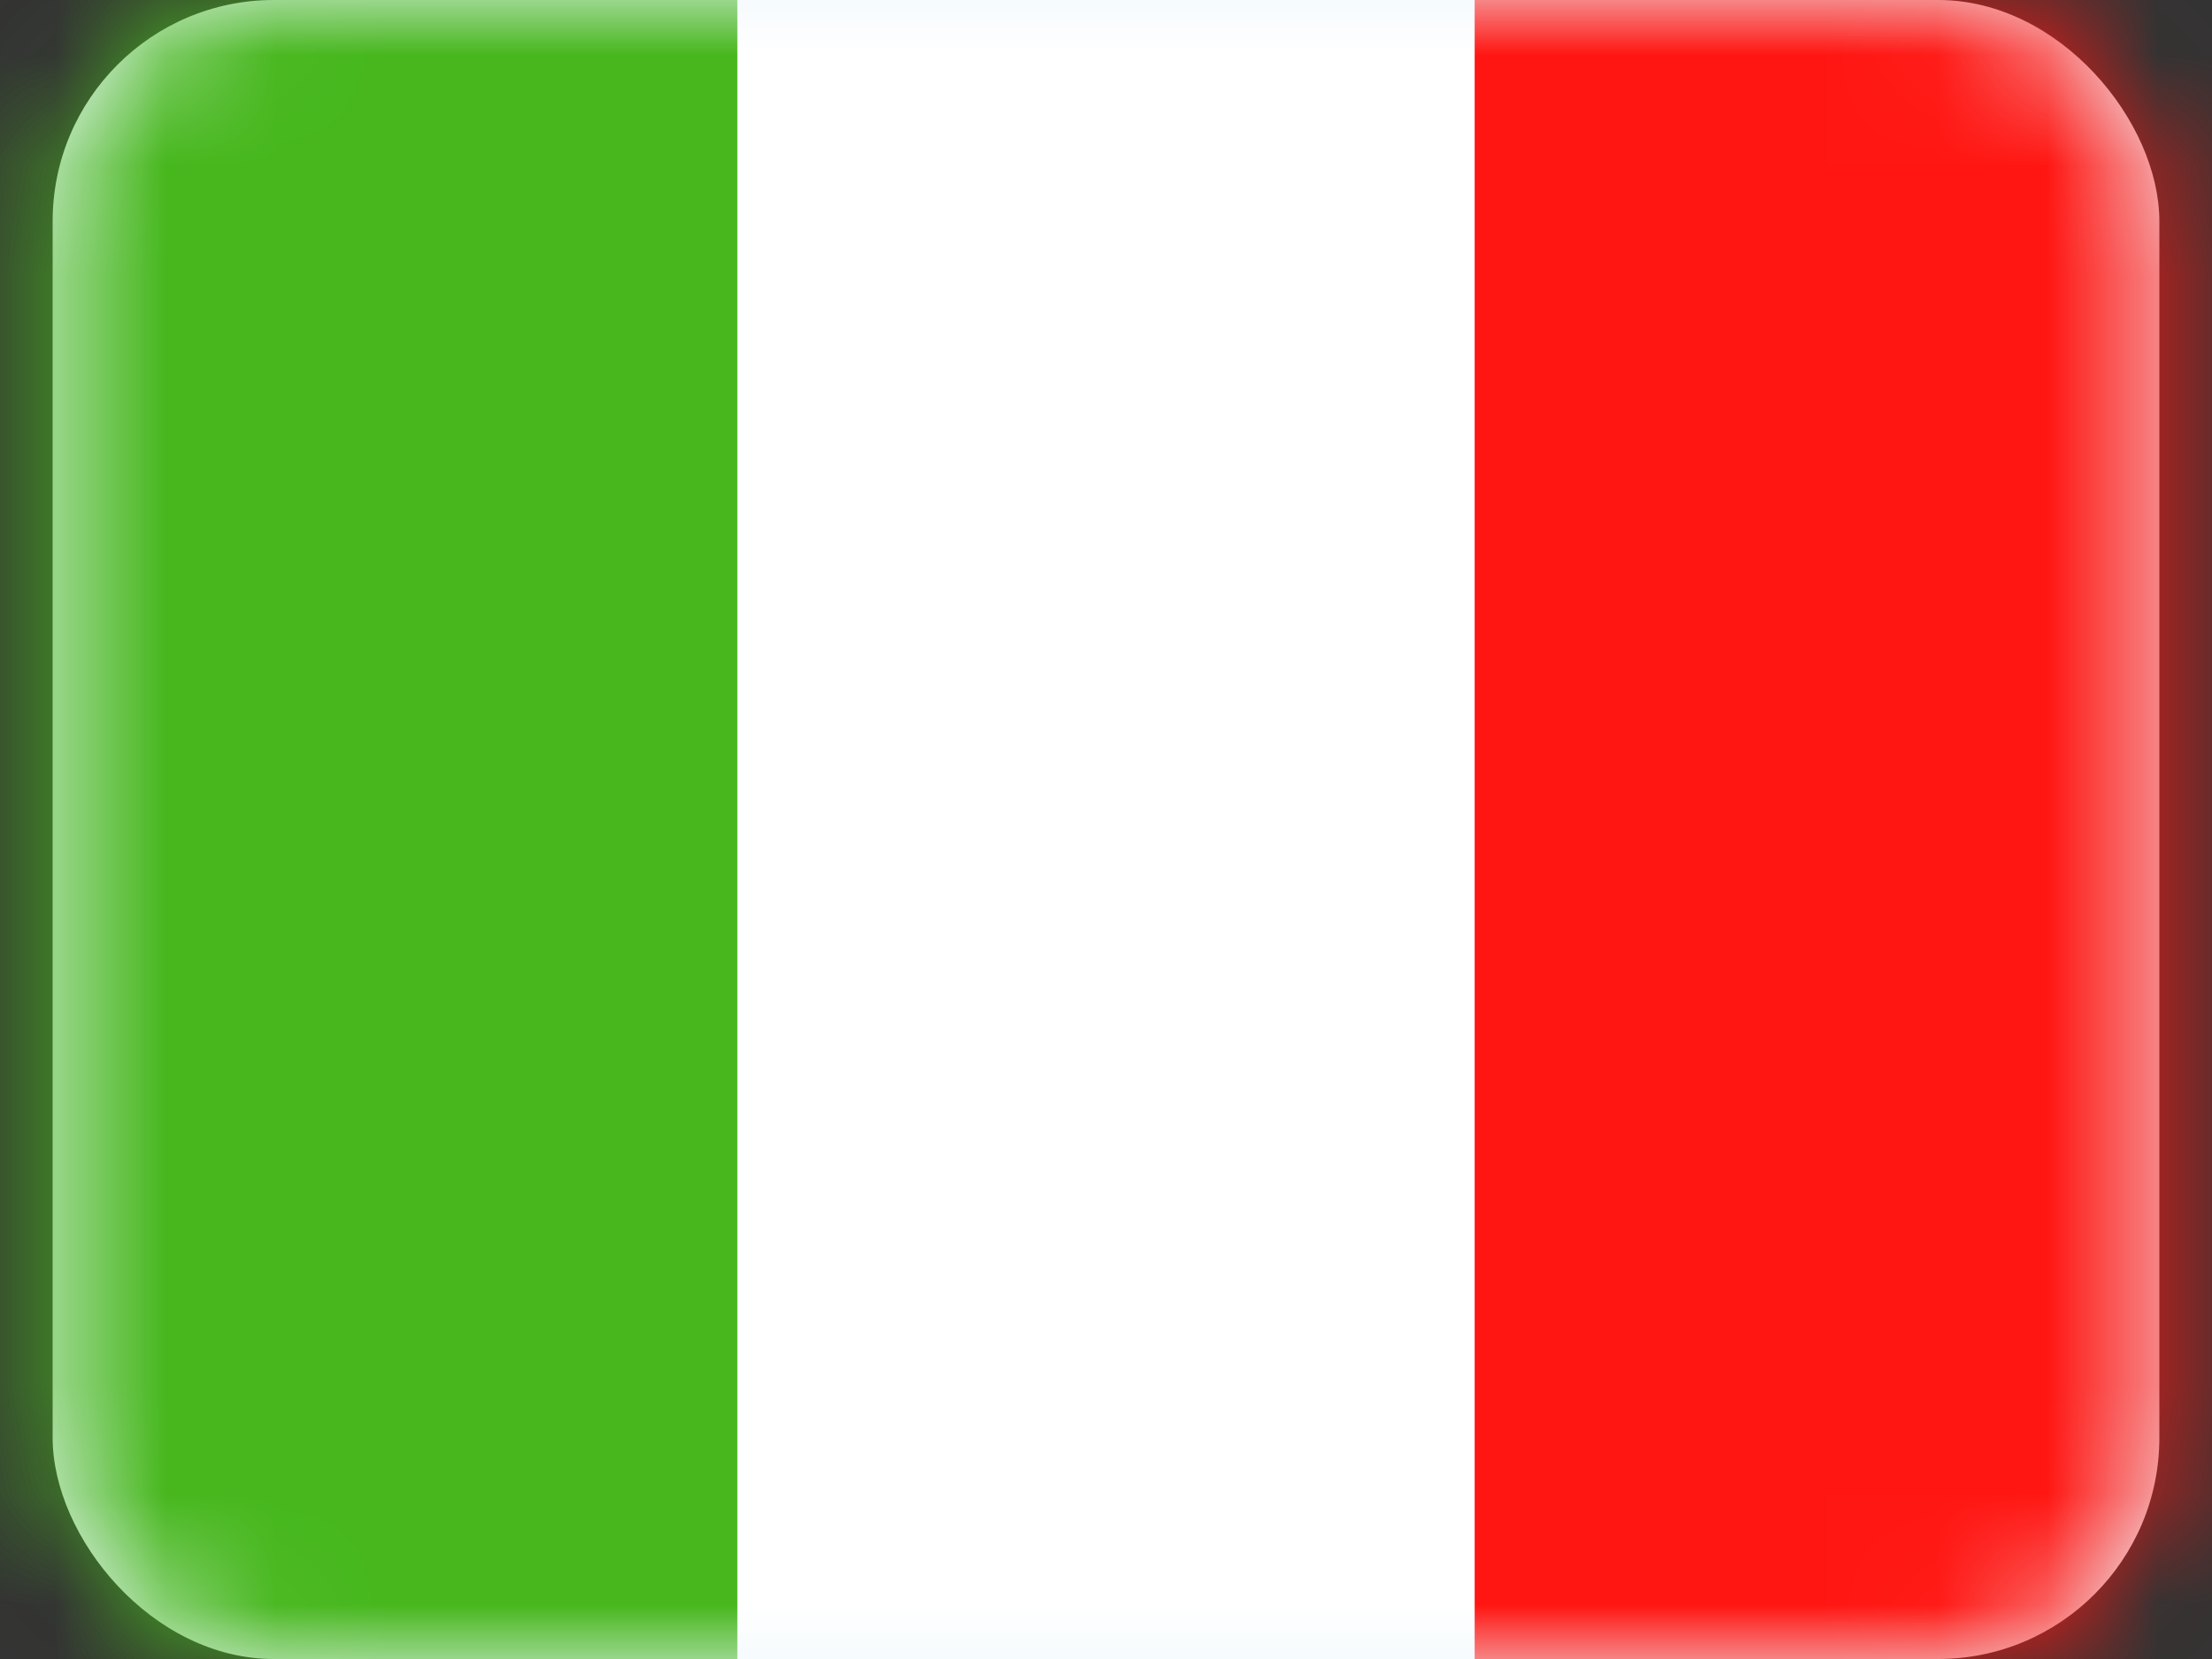
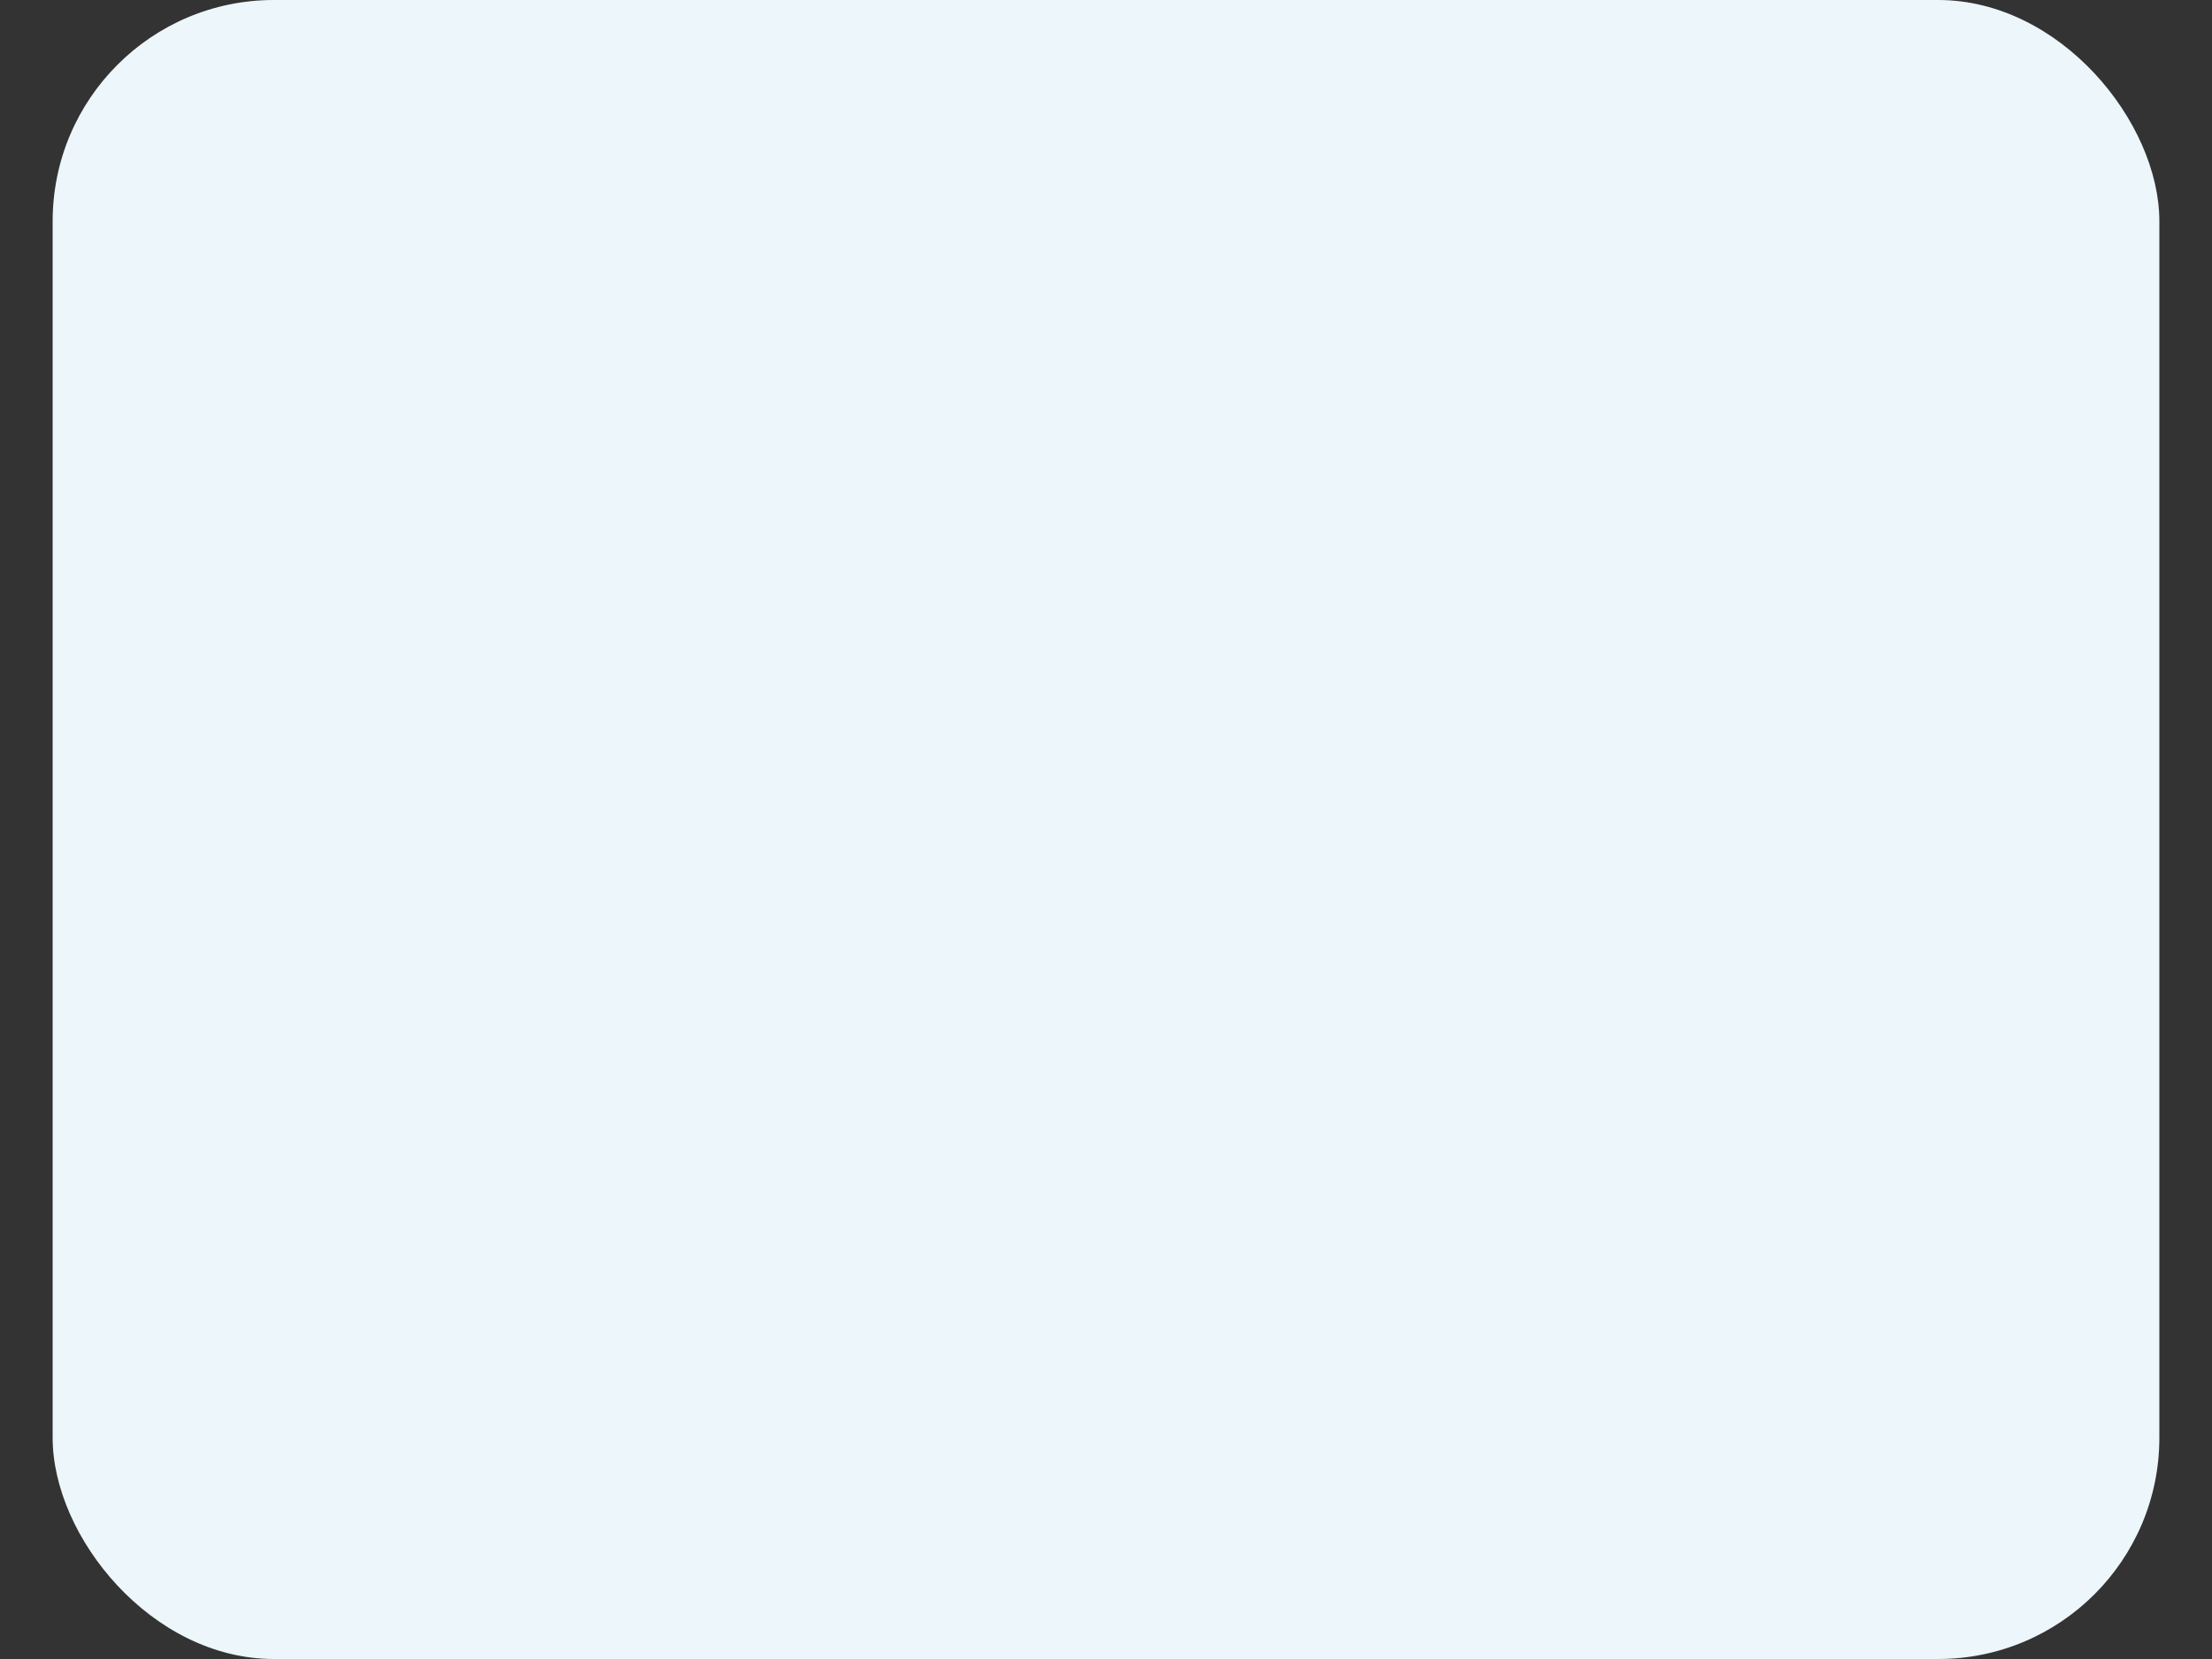
<svg xmlns="http://www.w3.org/2000/svg" xmlns:xlink="http://www.w3.org/1999/xlink" width="20" height="15" viewBox="0 0 20 15">
  <rect x="0" y="0" width="20" height="15" fill="#333333" stroke="none" />
  <defs>
    <rect id="ppmuweer4a" width="19.048" height="15" x=".476" y="0" rx="2" />
  </defs>
  <g fill="none" fill-rule="evenodd">
    <g>
      <g>
        <g transform="translate(-1144 -315) translate(1133 62) translate(11 253)">
          <mask id="gx9slinhrb" fill="#fff">
            <use xlink:href="#ppmuweer4a" />
          </mask>
          <use fill="#EDF6FB" xlink:href="#ppmuweer4a" />
          <g mask="url(#gx9slinhrb)">
-             <path fill="#47B71D" d="M0 15L7 15 7 0 0 0z" />
-             <path fill="#FFF" d="M6.667 15L13.667 15 13.667 0 6.667 0z" />
-             <path fill="#FF1612" d="M13.333 15L20.333 15 20.333 0 13.333 0z" />
-           </g>
+             </g>
        </g>
      </g>
    </g>
  </g>
</svg>